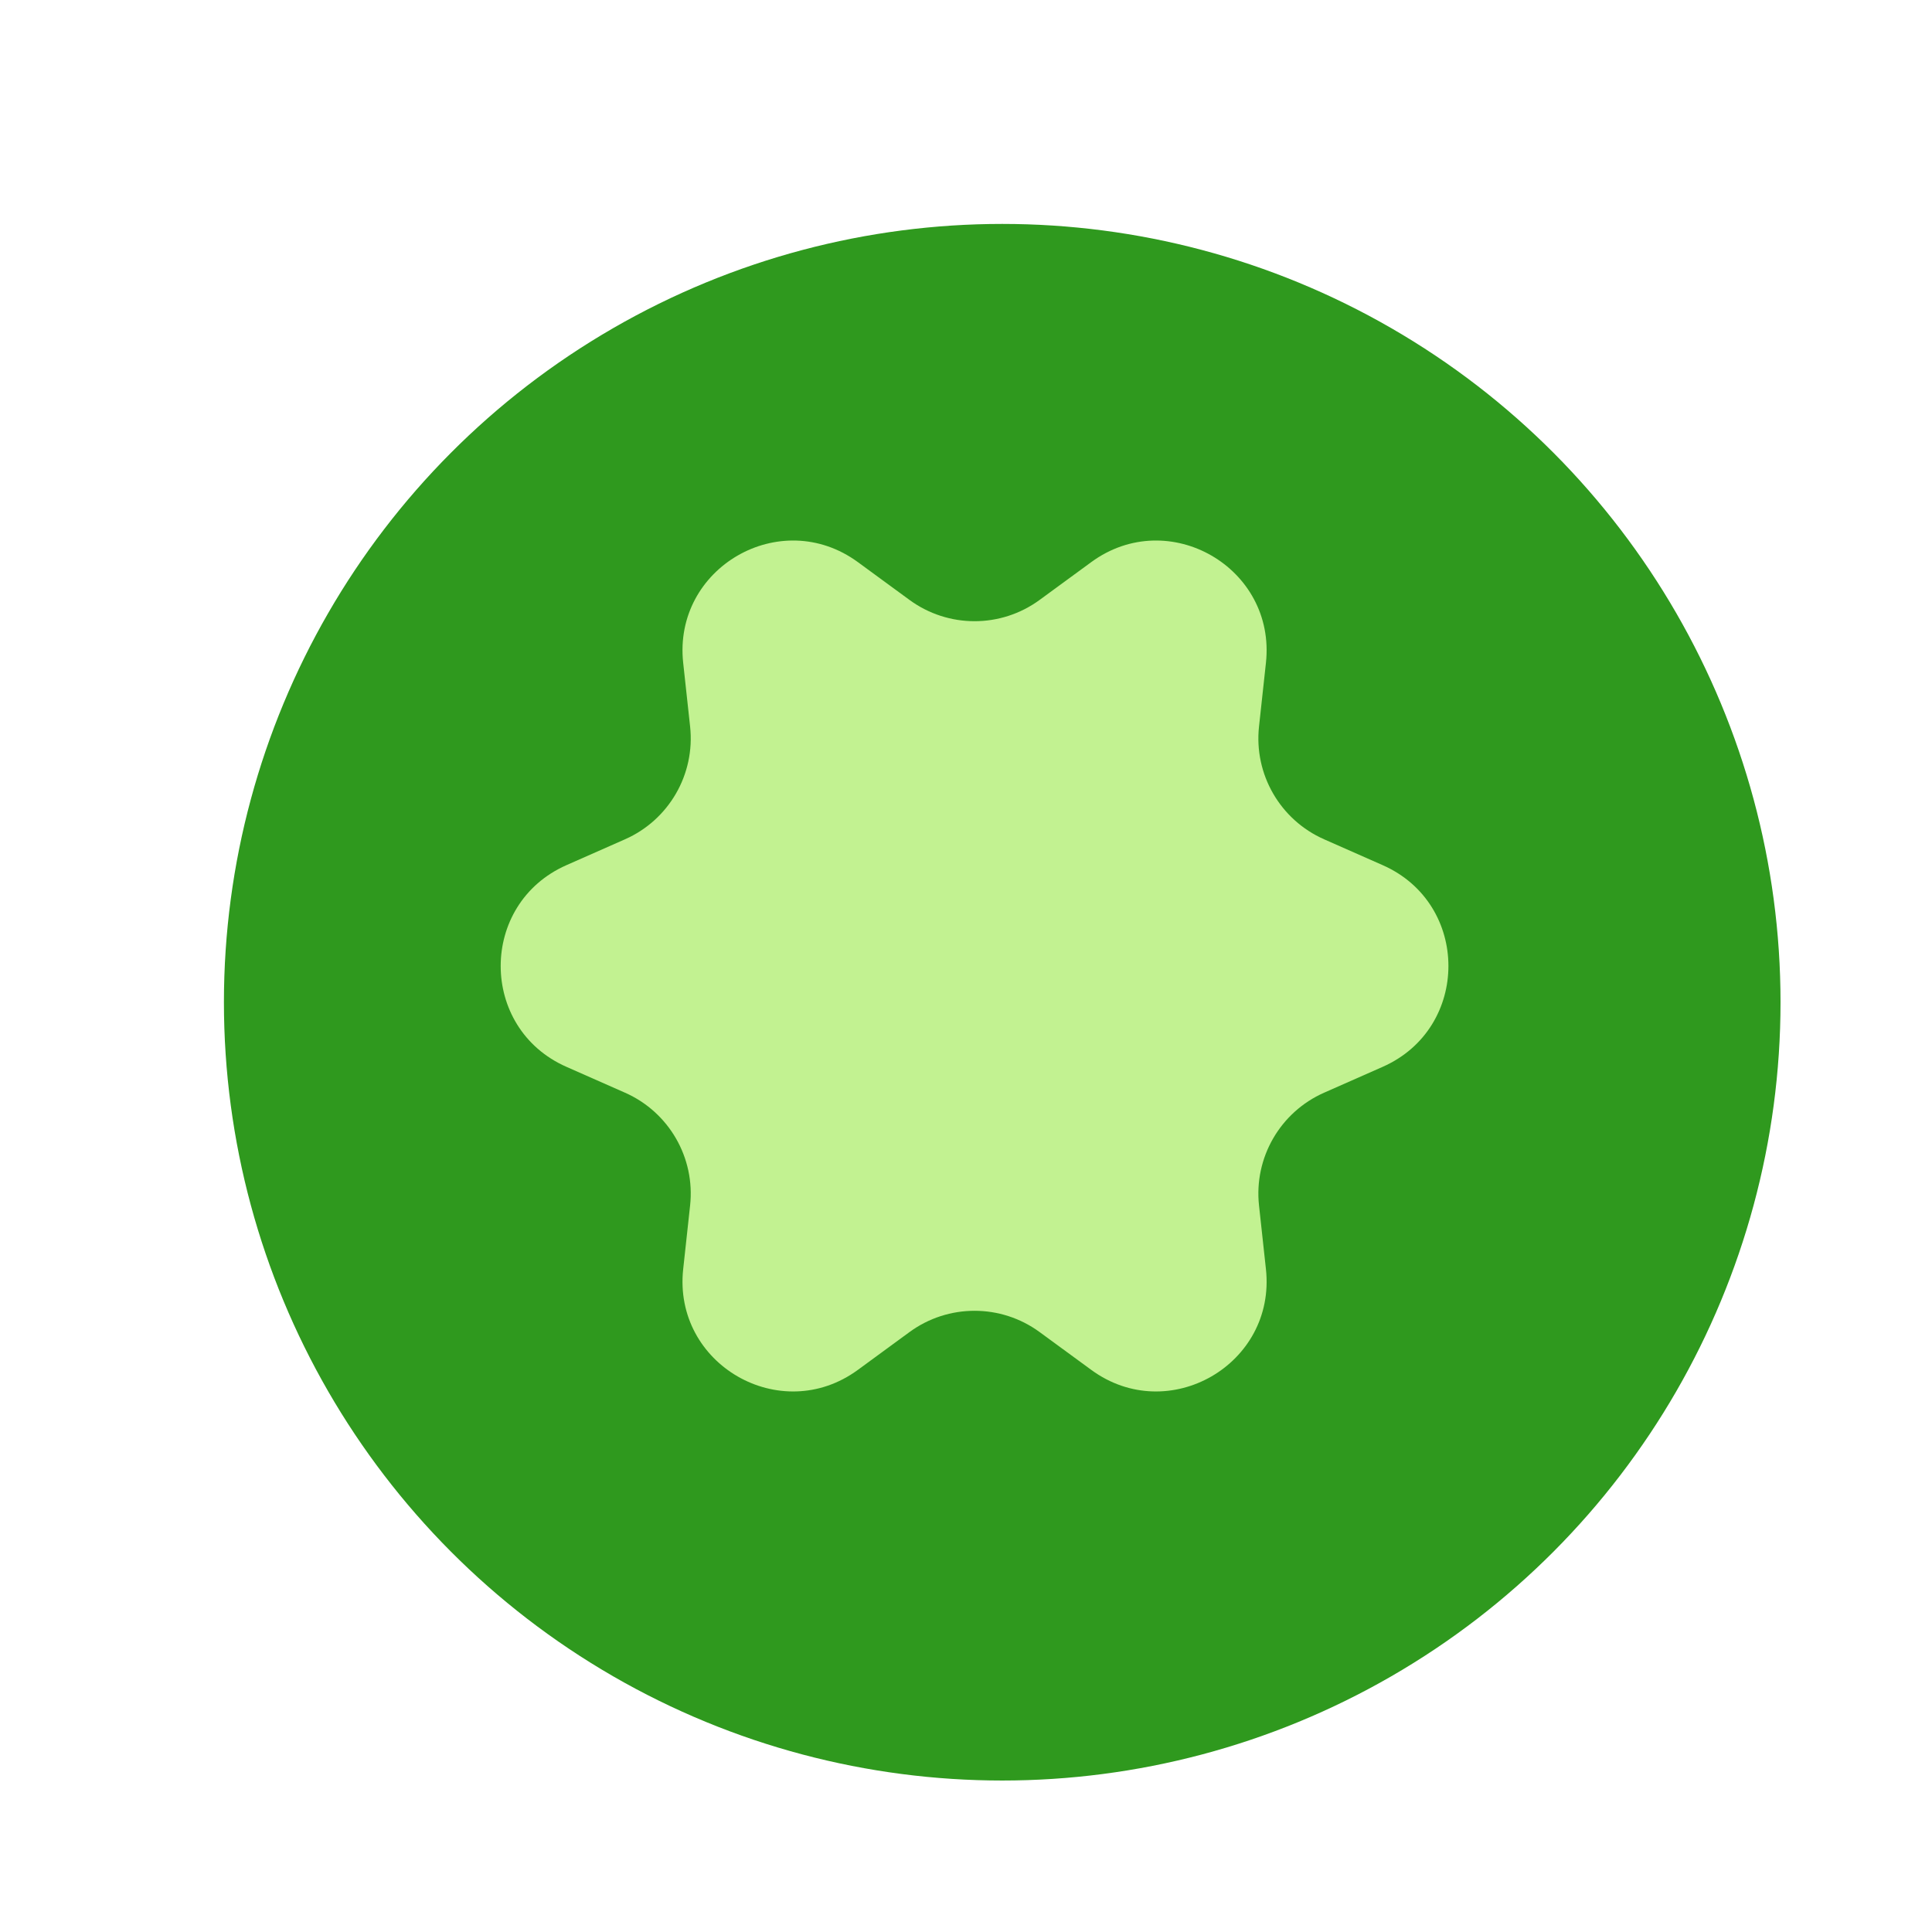
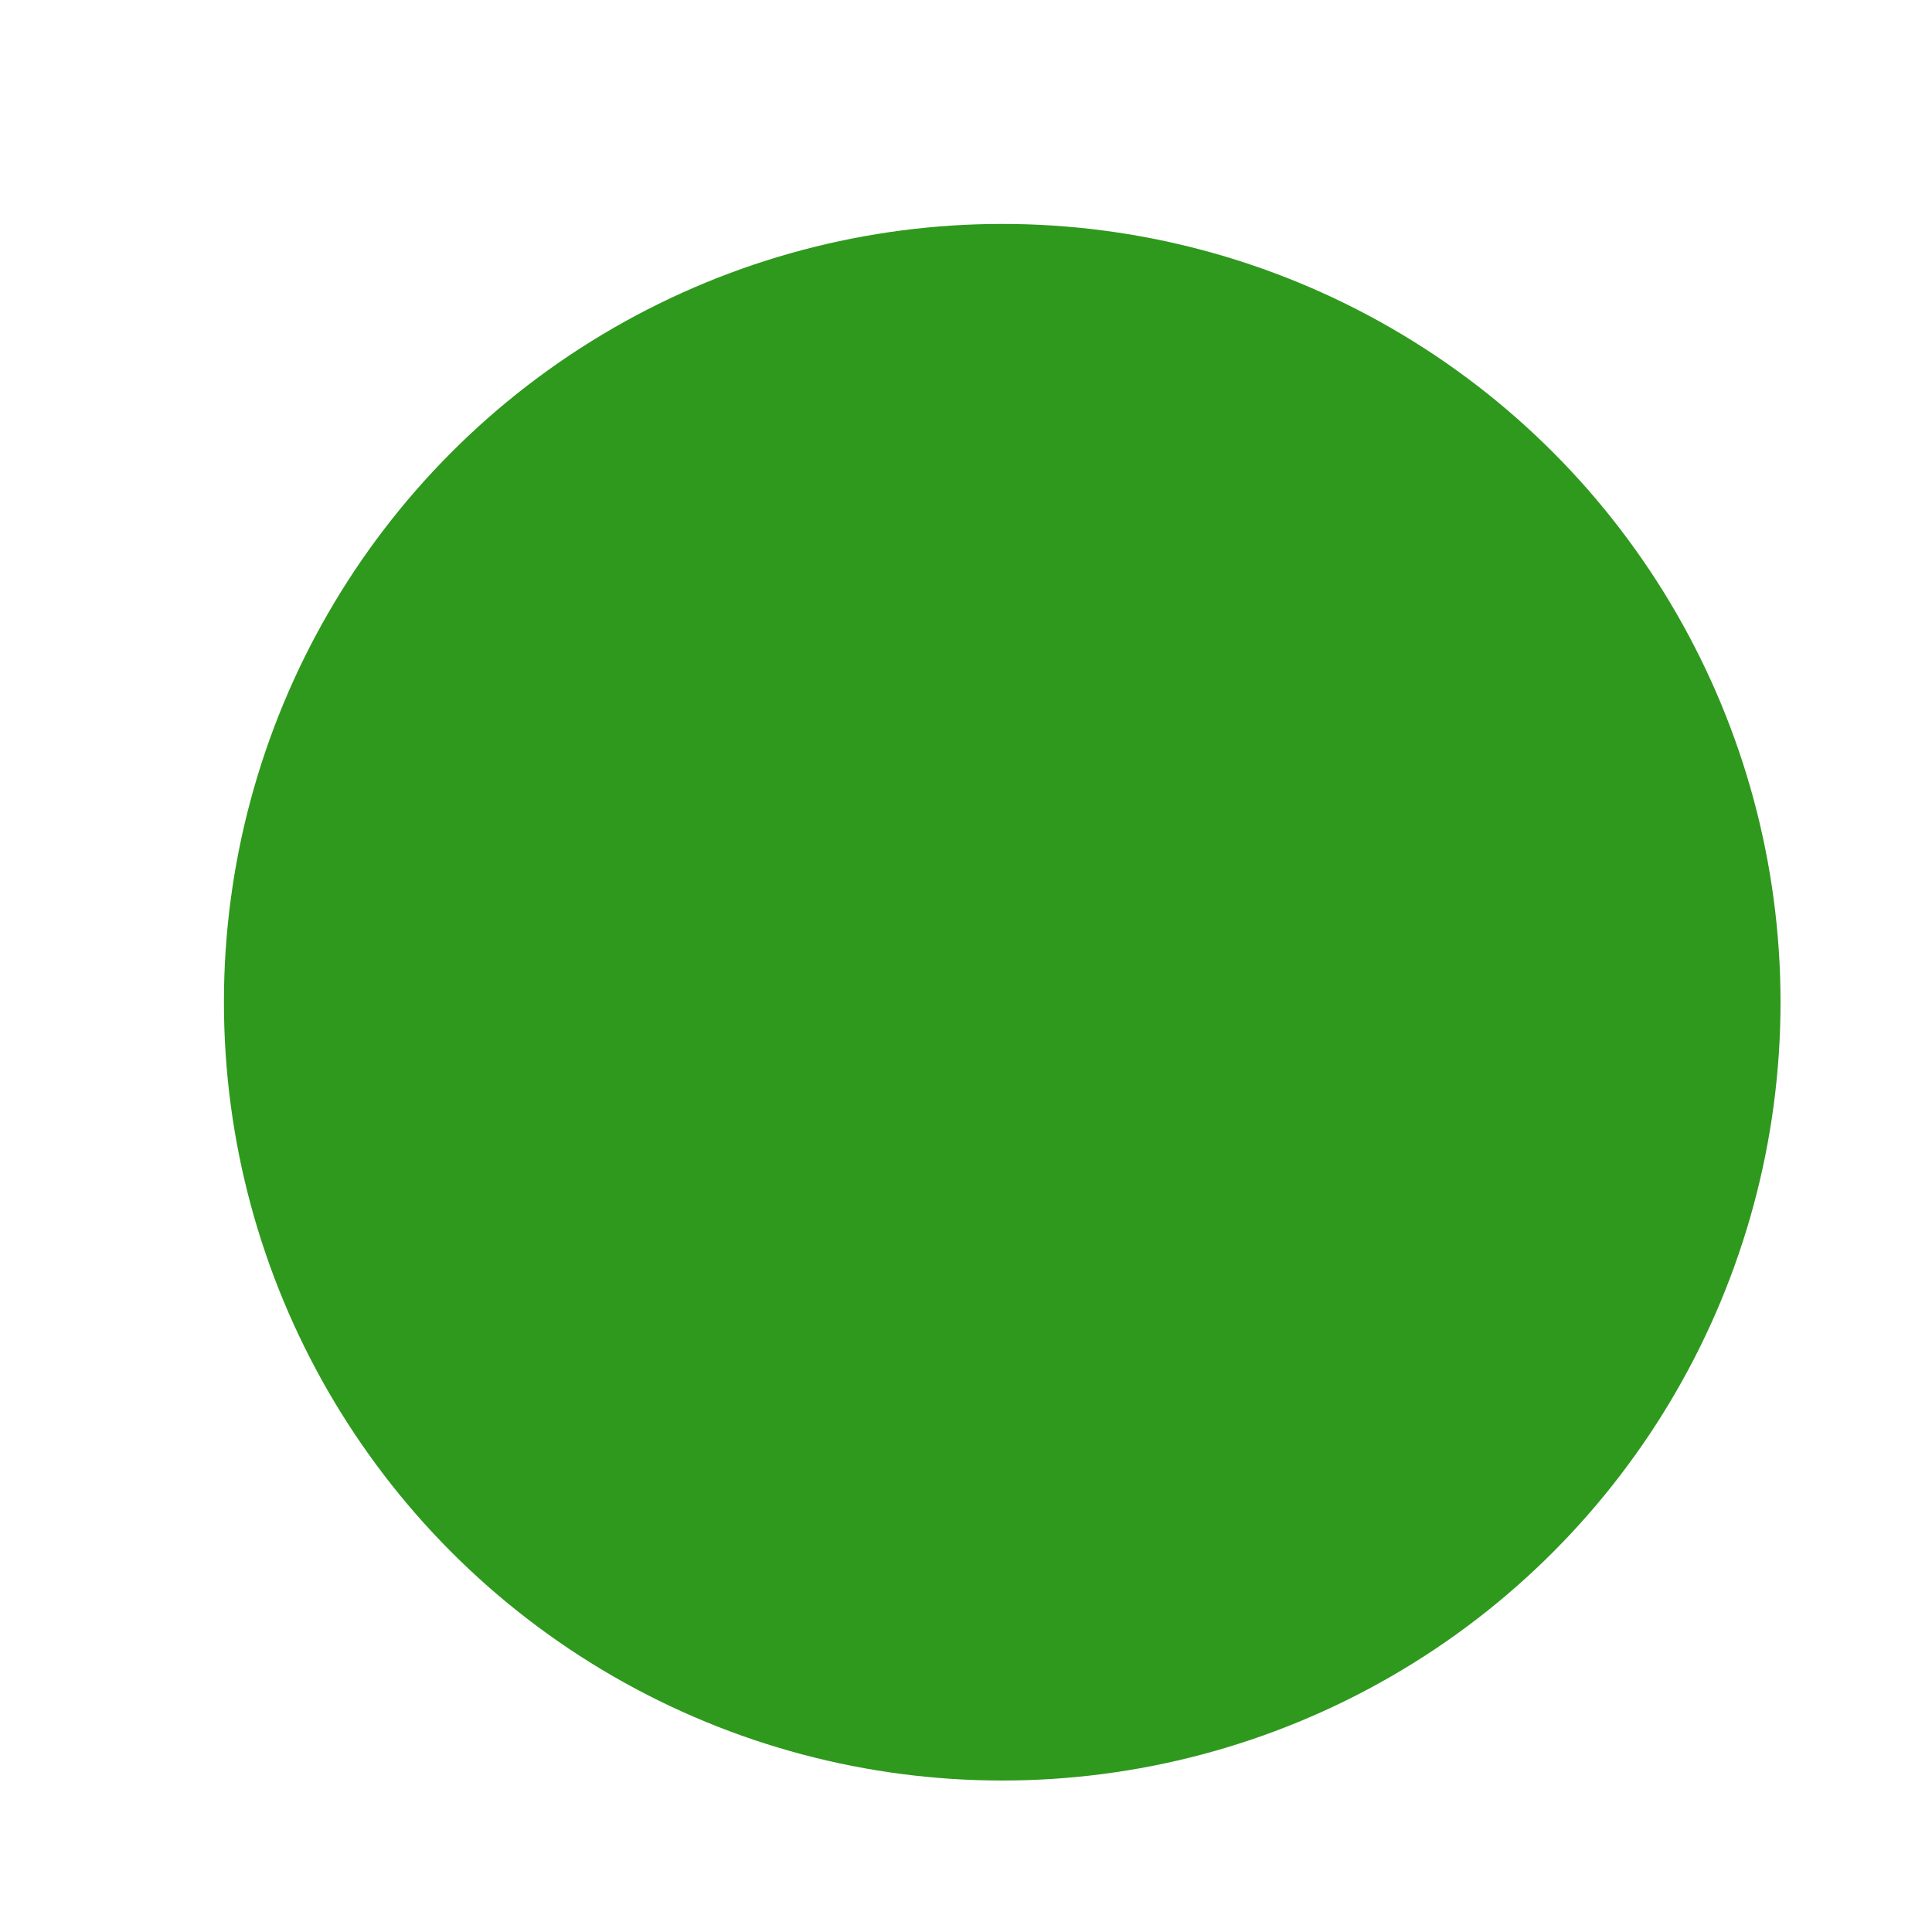
<svg xmlns="http://www.w3.org/2000/svg" id="a" viewBox="0 0 320 320">
  <defs>
    <style>.e{fill:#c2f291;}.f{filter:url(#b);}.g{fill:#2f991e;}</style>
    <filter id="b" x="27.961" y="27.851" width="276" height="276.24" filterUnits="userSpaceOnUse">
      <feOffset dx="6" dy="6" />
      <feGaussianBlur result="c" stdDeviation="3" />
      <feFlood flood-color="#000" flood-opacity=".3" />
      <feComposite in2="c" operator="in" />
      <feComposite in="SourceGraphic" />
    </filter>
  </defs>
  <g class="f">
    <circle class="g" cx="160" cy="160" r="128.911" />
  </g>
-   <path class="e" d="M172.197,99.364l8.555-6.265c12.805-9.37,30.643.925,28.925,16.703l-1.145,10.537c-.859,7.906,3.501,15.459,10.78,18.674l9.7,4.283c14.523,6.397,14.523,26.998,0,33.407l-9.7,4.283c-7.278,3.215-11.638,10.768-10.78,18.674l1.145,10.537c1.718,15.778-16.12,26.073-28.925,16.703l-8.555-6.265c-6.419-4.702-15.14-4.702-21.559,0l-8.555,6.265c-12.805,9.37-30.643-.925-28.925-16.703l1.145-10.537c.859-7.906-3.501-15.459-10.78-18.674l-9.7-4.283c-14.523-6.397-14.523-26.998,0-33.407l9.7-4.283c7.278-3.215,11.638-10.768,10.78-18.674l-1.145-10.537c-1.718-15.778,16.12-26.073,28.925-16.703l8.555,6.265c6.419,4.702,15.14,4.702,21.559,0Z" />
</svg>